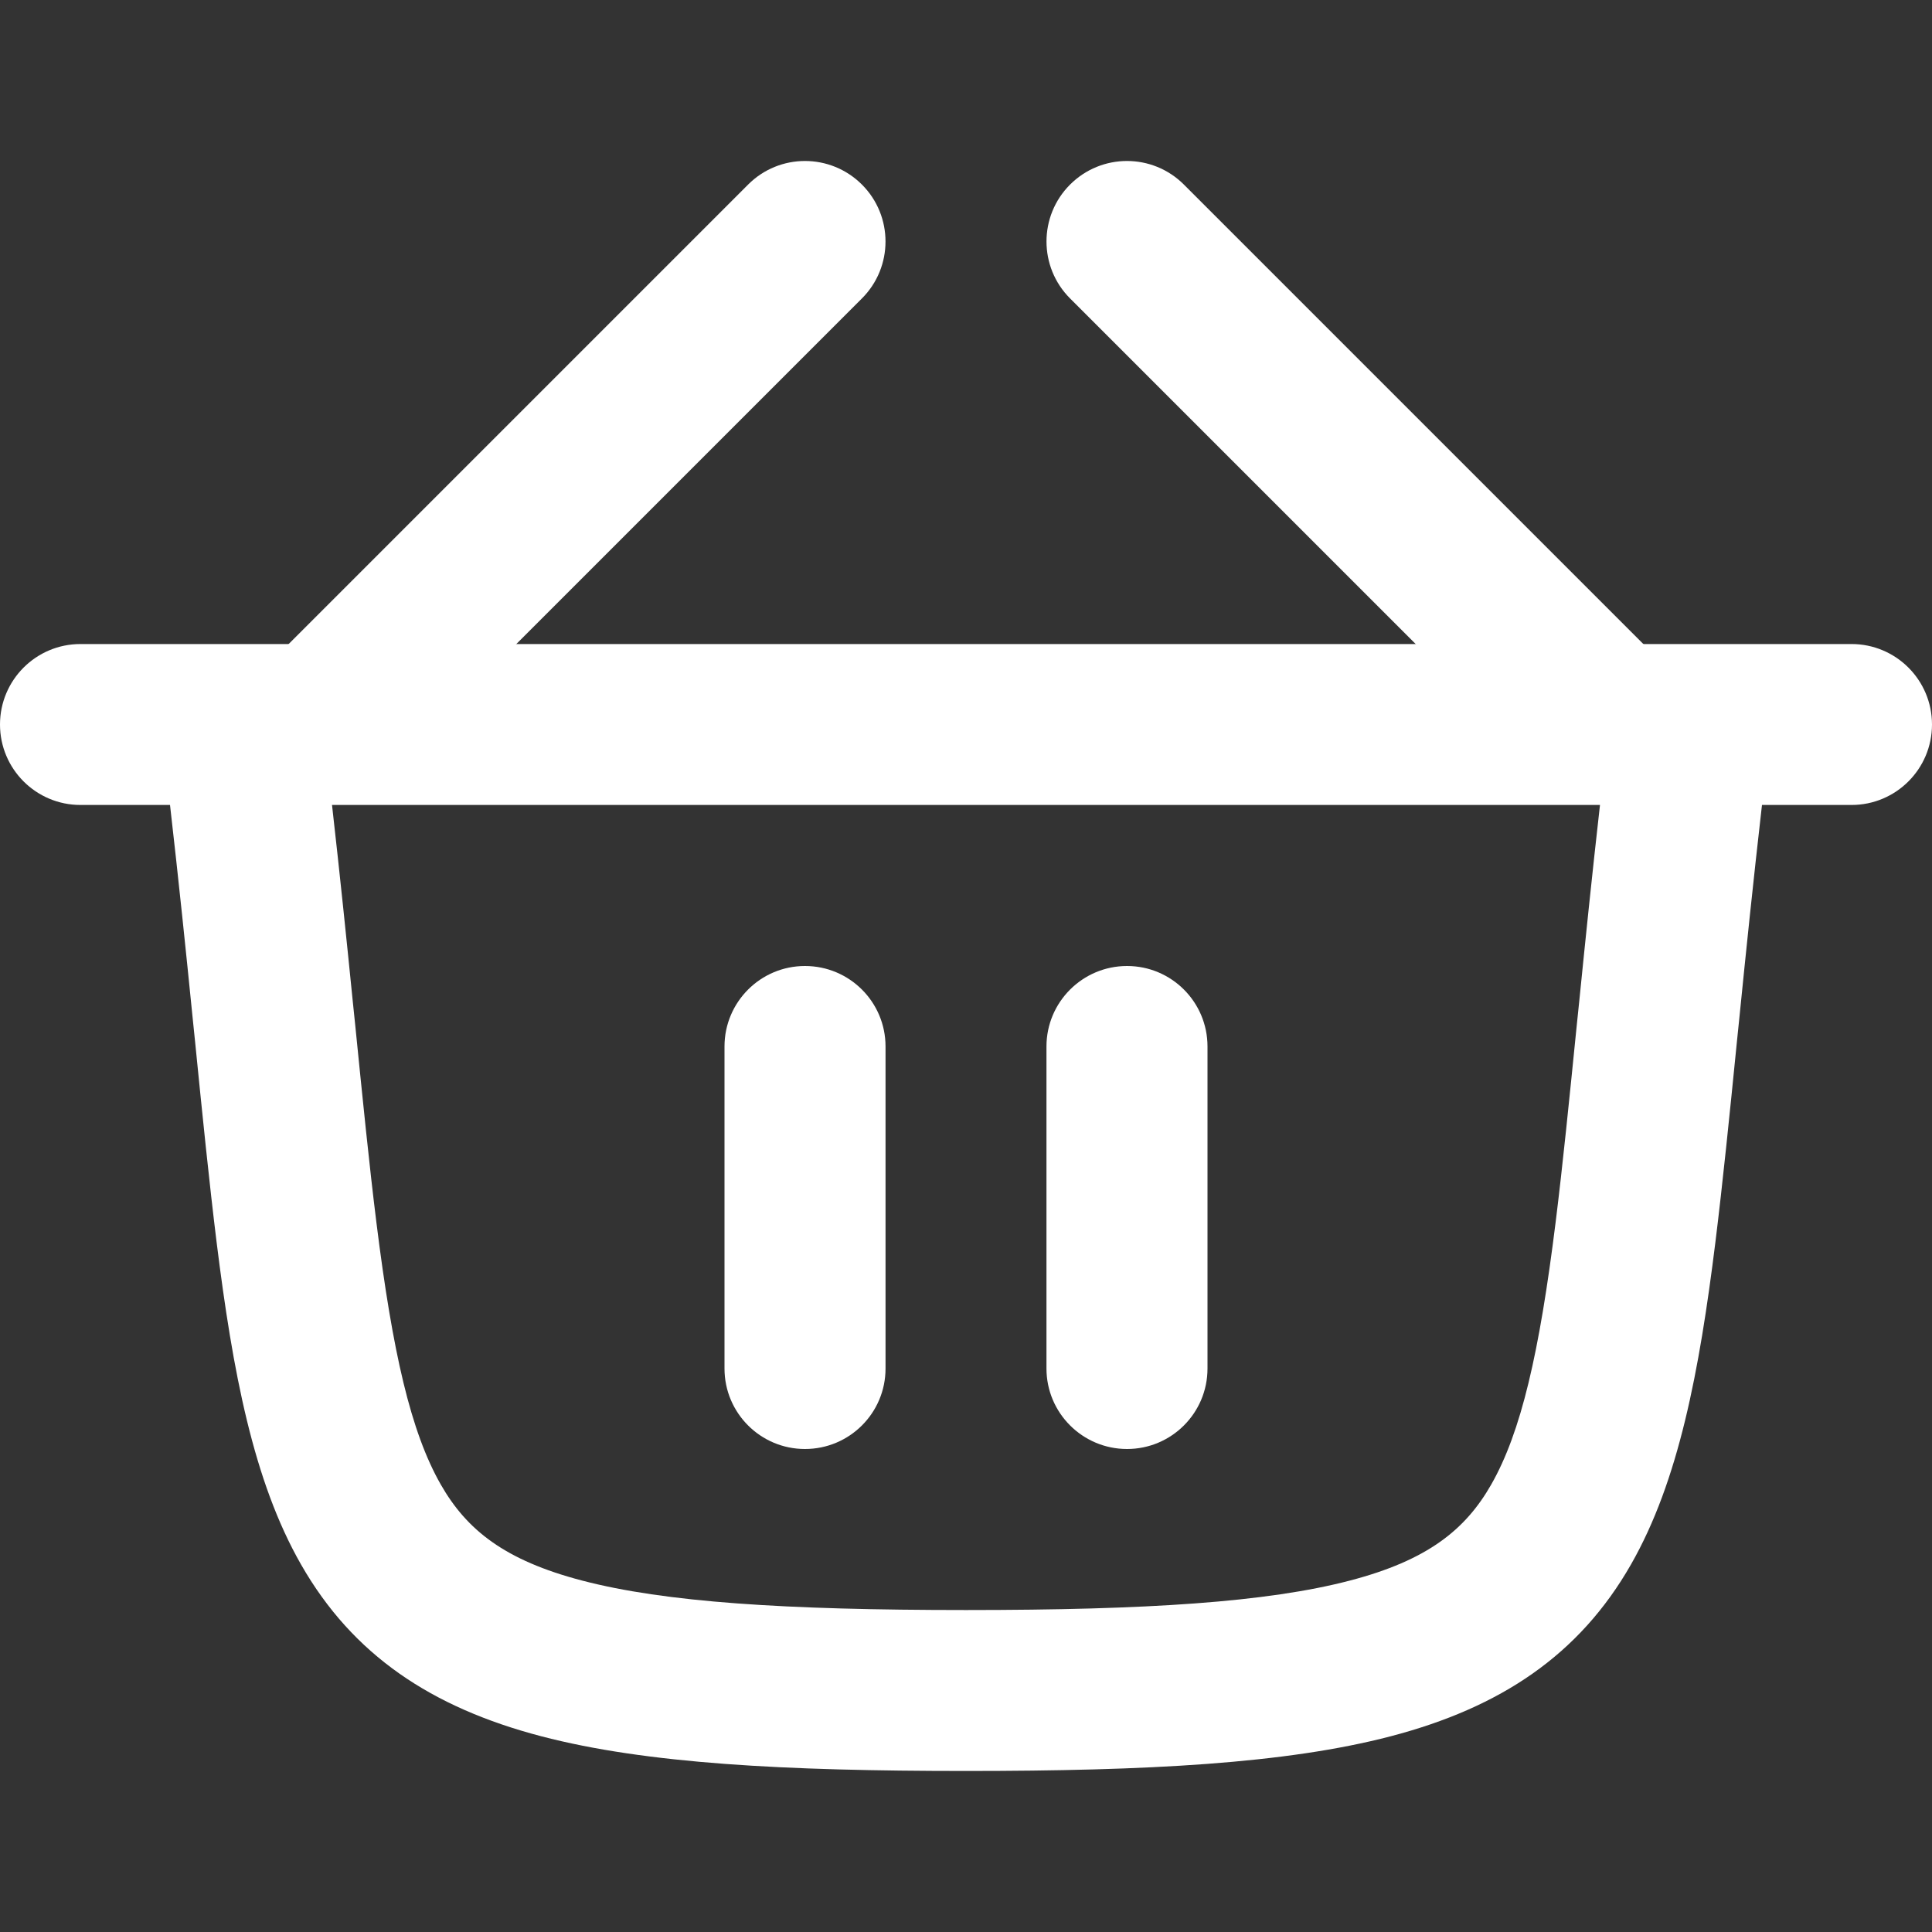
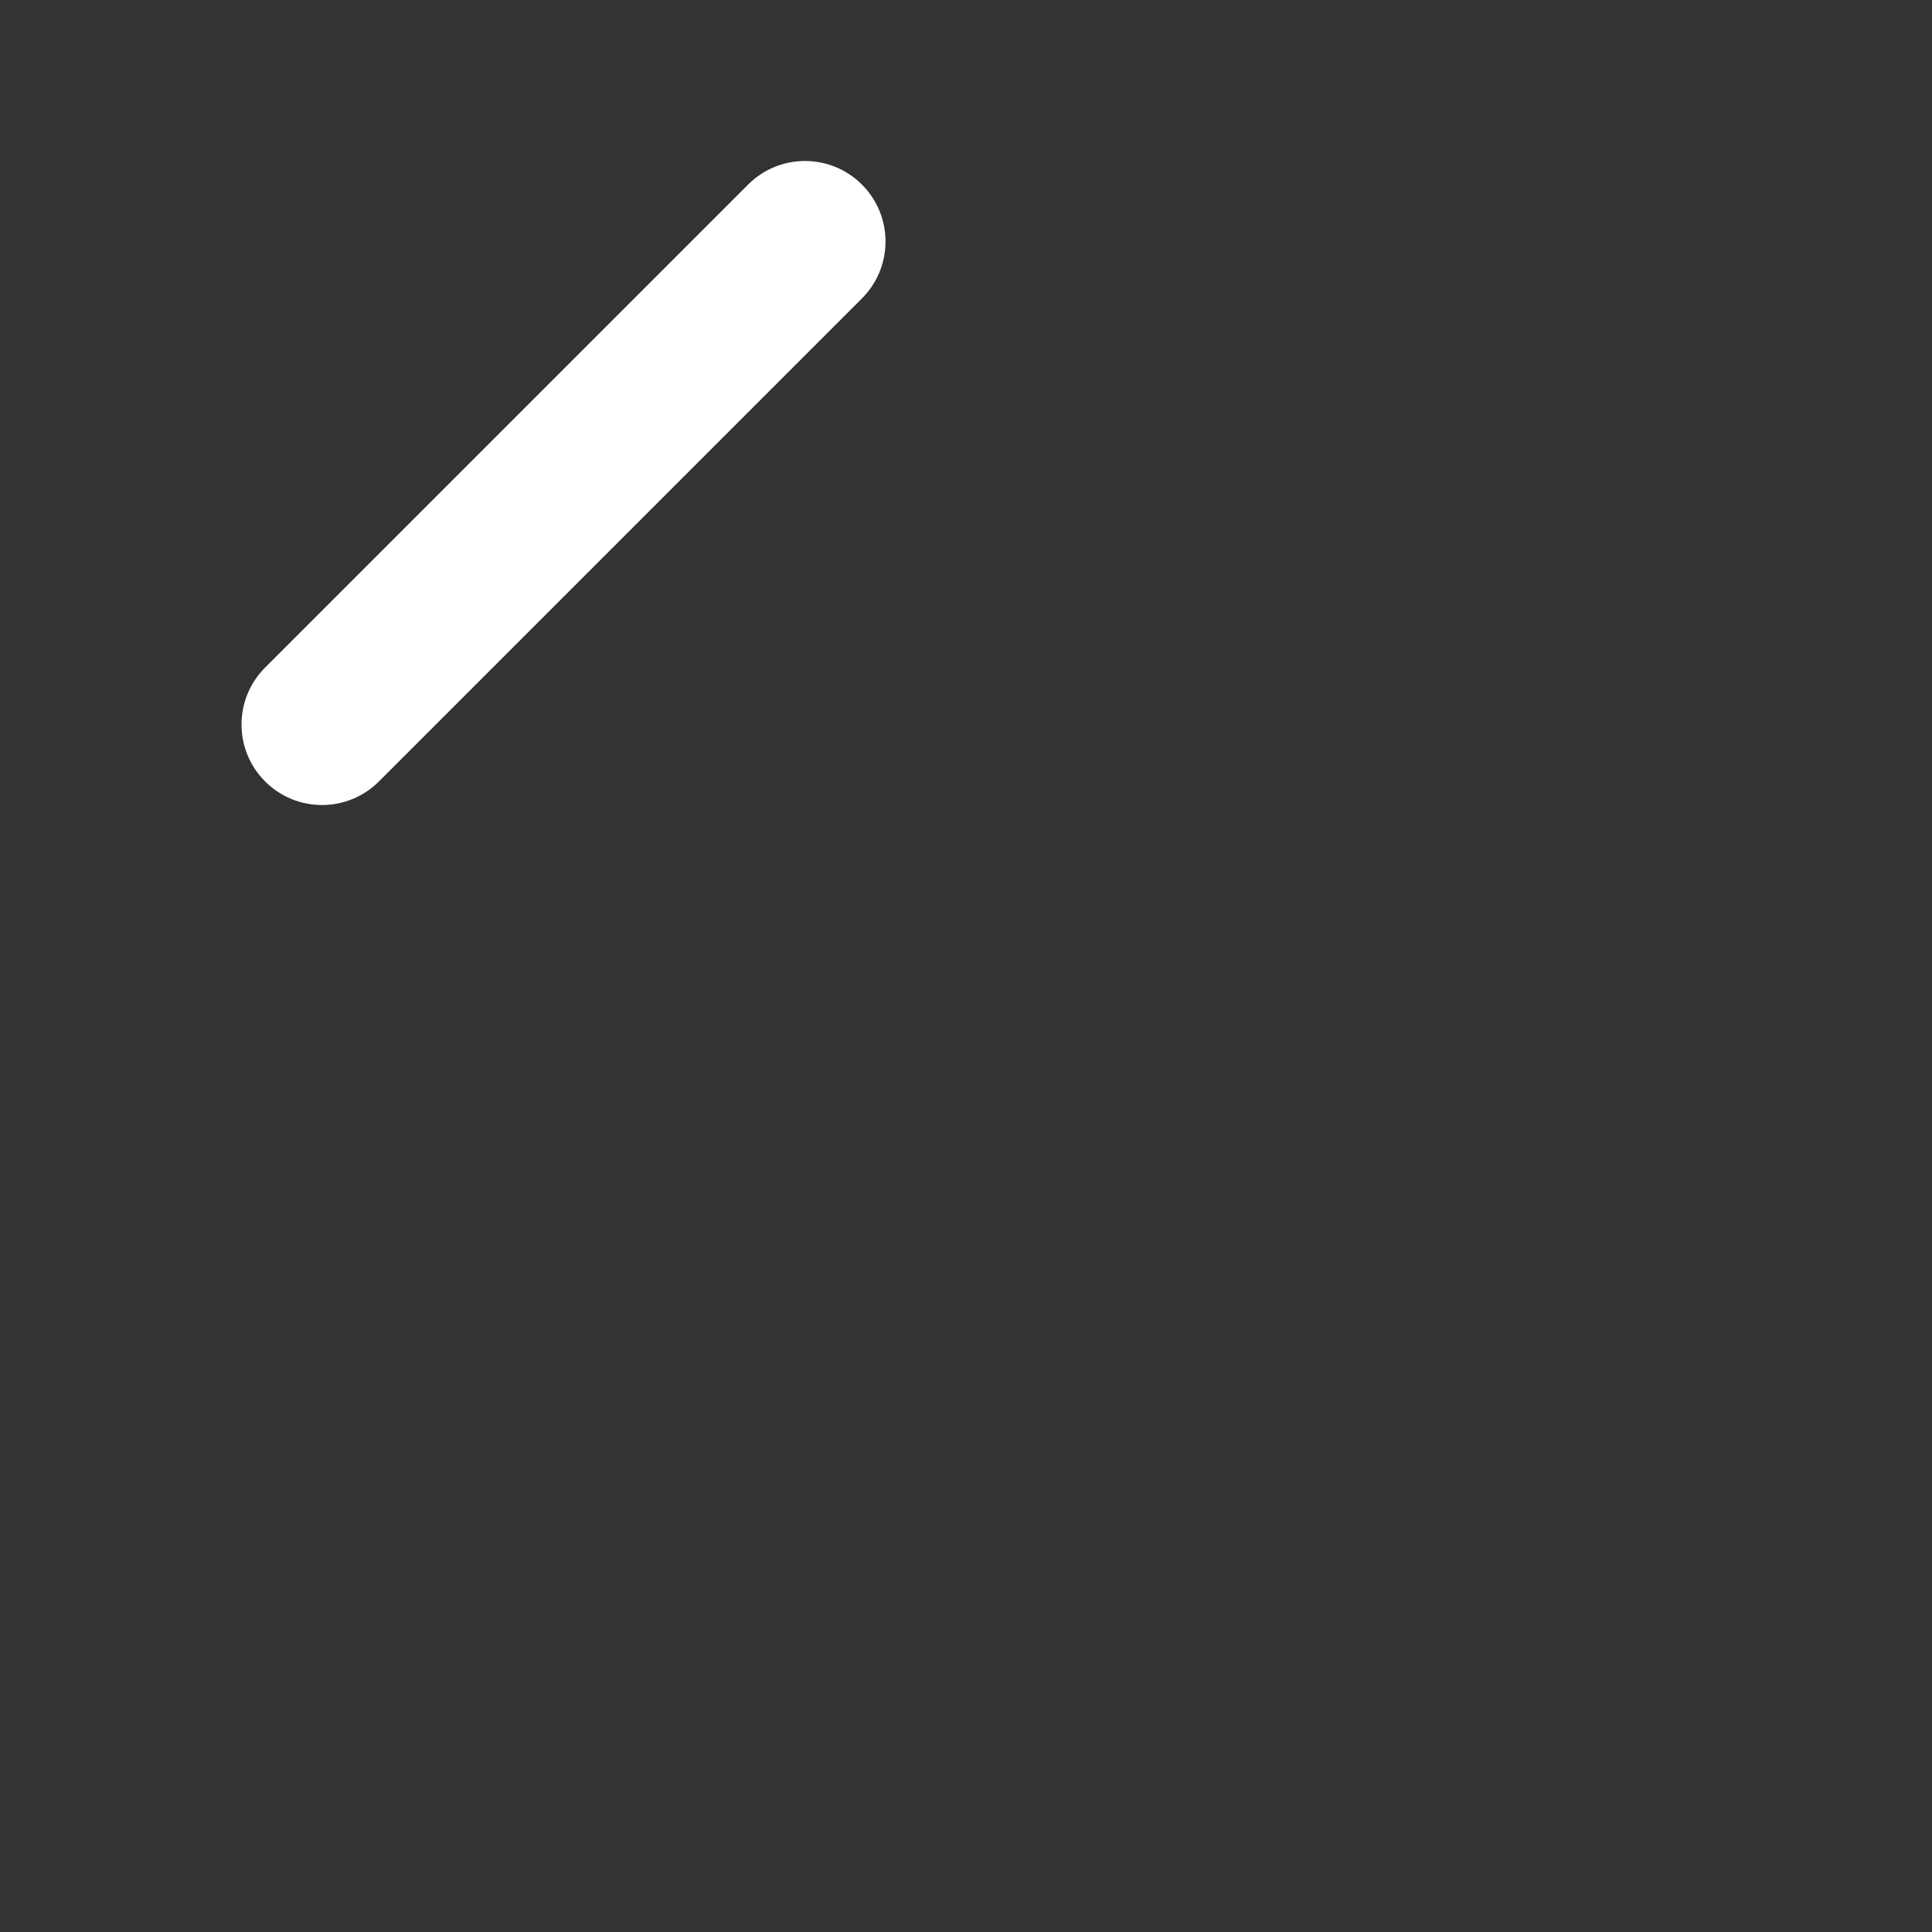
<svg xmlns="http://www.w3.org/2000/svg" width="20" height="20" viewBox="0 0 20 20" fill="none">
  <rect x="0" y="0" width="20" height="20" fill="#333333" stroke="none" />
  <g clip-path="url(#clip0_4132_151)">
    <path d="M8.923 3.089C9.248 2.764 9.248 2.236 8.923 1.911C8.597 1.585 8.069 1.585 7.744 1.911L2.744 6.911C2.419 7.236 2.419 7.764 2.744 8.089C3.07 8.415 3.597 8.415 3.923 8.089L8.923 3.089Z" fill="white" />
-     <path d="M12.256 1.911C11.93 1.585 11.403 1.585 11.077 1.911C10.752 2.236 10.752 2.764 11.077 3.089L16.077 8.089C16.403 8.415 16.93 8.415 17.256 8.089C17.581 7.764 17.581 7.236 17.256 6.911L12.256 1.911Z" fill="white" />
-     <path fill-rule="evenodd" clip-rule="evenodd" d="M1.76 8.333C1.851 9.128 1.926 9.856 1.993 10.525L2.02 10.788C2.096 11.55 2.166 12.241 2.242 12.857C2.409 14.2 2.622 15.331 3.116 16.195C3.651 17.132 4.465 17.676 5.604 17.974C6.69 18.258 8.127 18.333 10 18.333C11.873 18.333 13.31 18.258 14.396 17.974C15.535 17.676 16.349 17.132 16.884 16.195C17.378 15.331 17.591 14.2 17.758 12.857C17.834 12.241 17.904 11.55 17.98 10.788L18.007 10.525C18.074 9.856 18.149 9.128 18.24 8.333H19.167C19.627 8.333 20 7.96 20 7.5C20 7.04 19.627 6.667 19.167 6.667H17.511C17.503 6.667 17.495 6.667 17.487 6.667H2.513C2.505 6.667 2.497 6.667 2.489 6.667H0.833C0.373 6.667 0 7.04 0 7.5C0 7.96 0.373 8.333 0.833 8.333H1.76ZM3.437 8.333C3.52 9.066 3.589 9.74 3.651 10.358L3.678 10.619C3.755 11.386 3.822 12.056 3.896 12.651C4.064 14.003 4.253 14.825 4.563 15.368C4.831 15.837 5.223 16.152 6.026 16.362C6.882 16.586 8.123 16.667 10 16.667C11.877 16.667 13.118 16.586 13.974 16.362C14.777 16.152 15.169 15.837 15.437 15.368C15.747 14.825 15.936 14.003 16.104 12.651C16.178 12.056 16.245 11.385 16.322 10.619L16.349 10.358C16.411 9.74 16.48 9.066 16.563 8.333H3.437V8.333Z" fill="white" />
-     <path d="M8.333 10C7.873 10 7.5 10.373 7.5 10.833V14.167C7.5 14.627 7.873 15 8.333 15C8.794 15 9.167 14.627 9.167 14.167V10.833C9.167 10.373 8.794 10 8.333 10Z" fill="white" />
-     <path d="M11.667 10C11.207 10 10.833 10.373 10.833 10.833V14.167C10.833 14.627 11.207 15 11.667 15C12.127 15 12.5 14.627 12.5 14.167V10.833C12.5 10.373 12.127 10 11.667 10Z" fill="white" />
  </g>
  <defs>
    <clipPath id="clip0_4132_151">
      <rect width="20" height="20" fill="white" />
    </clipPath>
  </defs>
</svg>